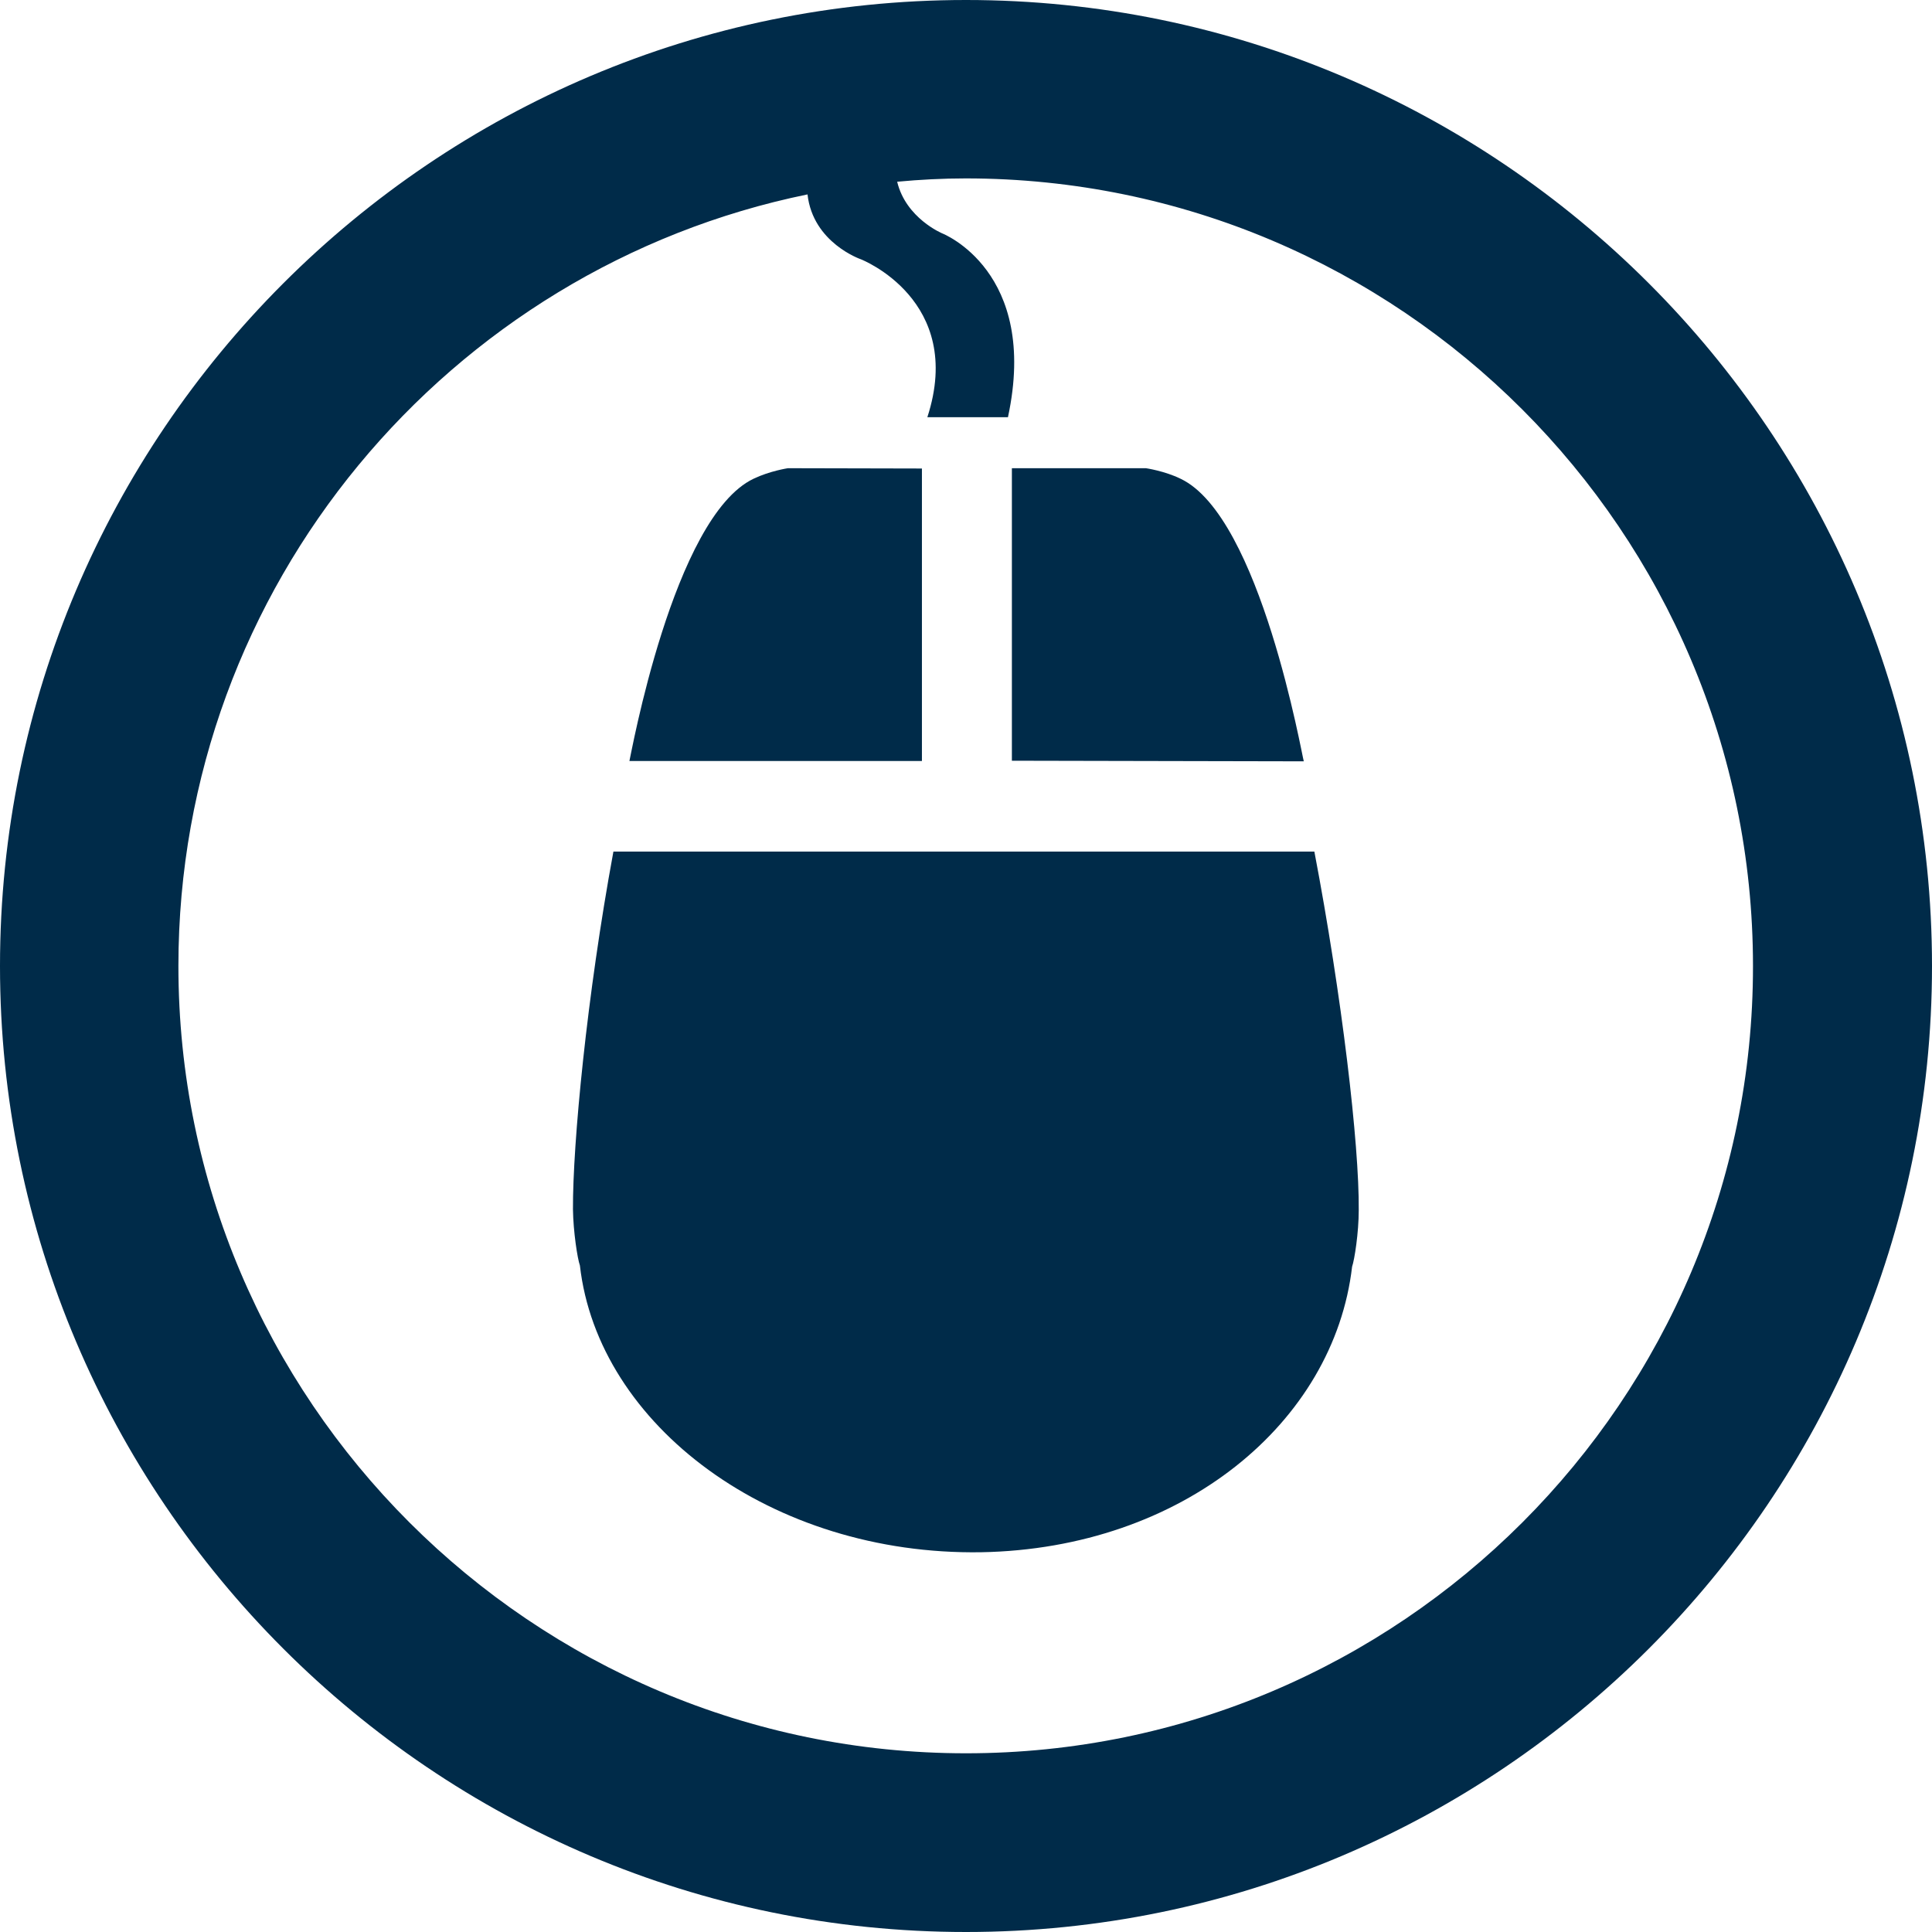
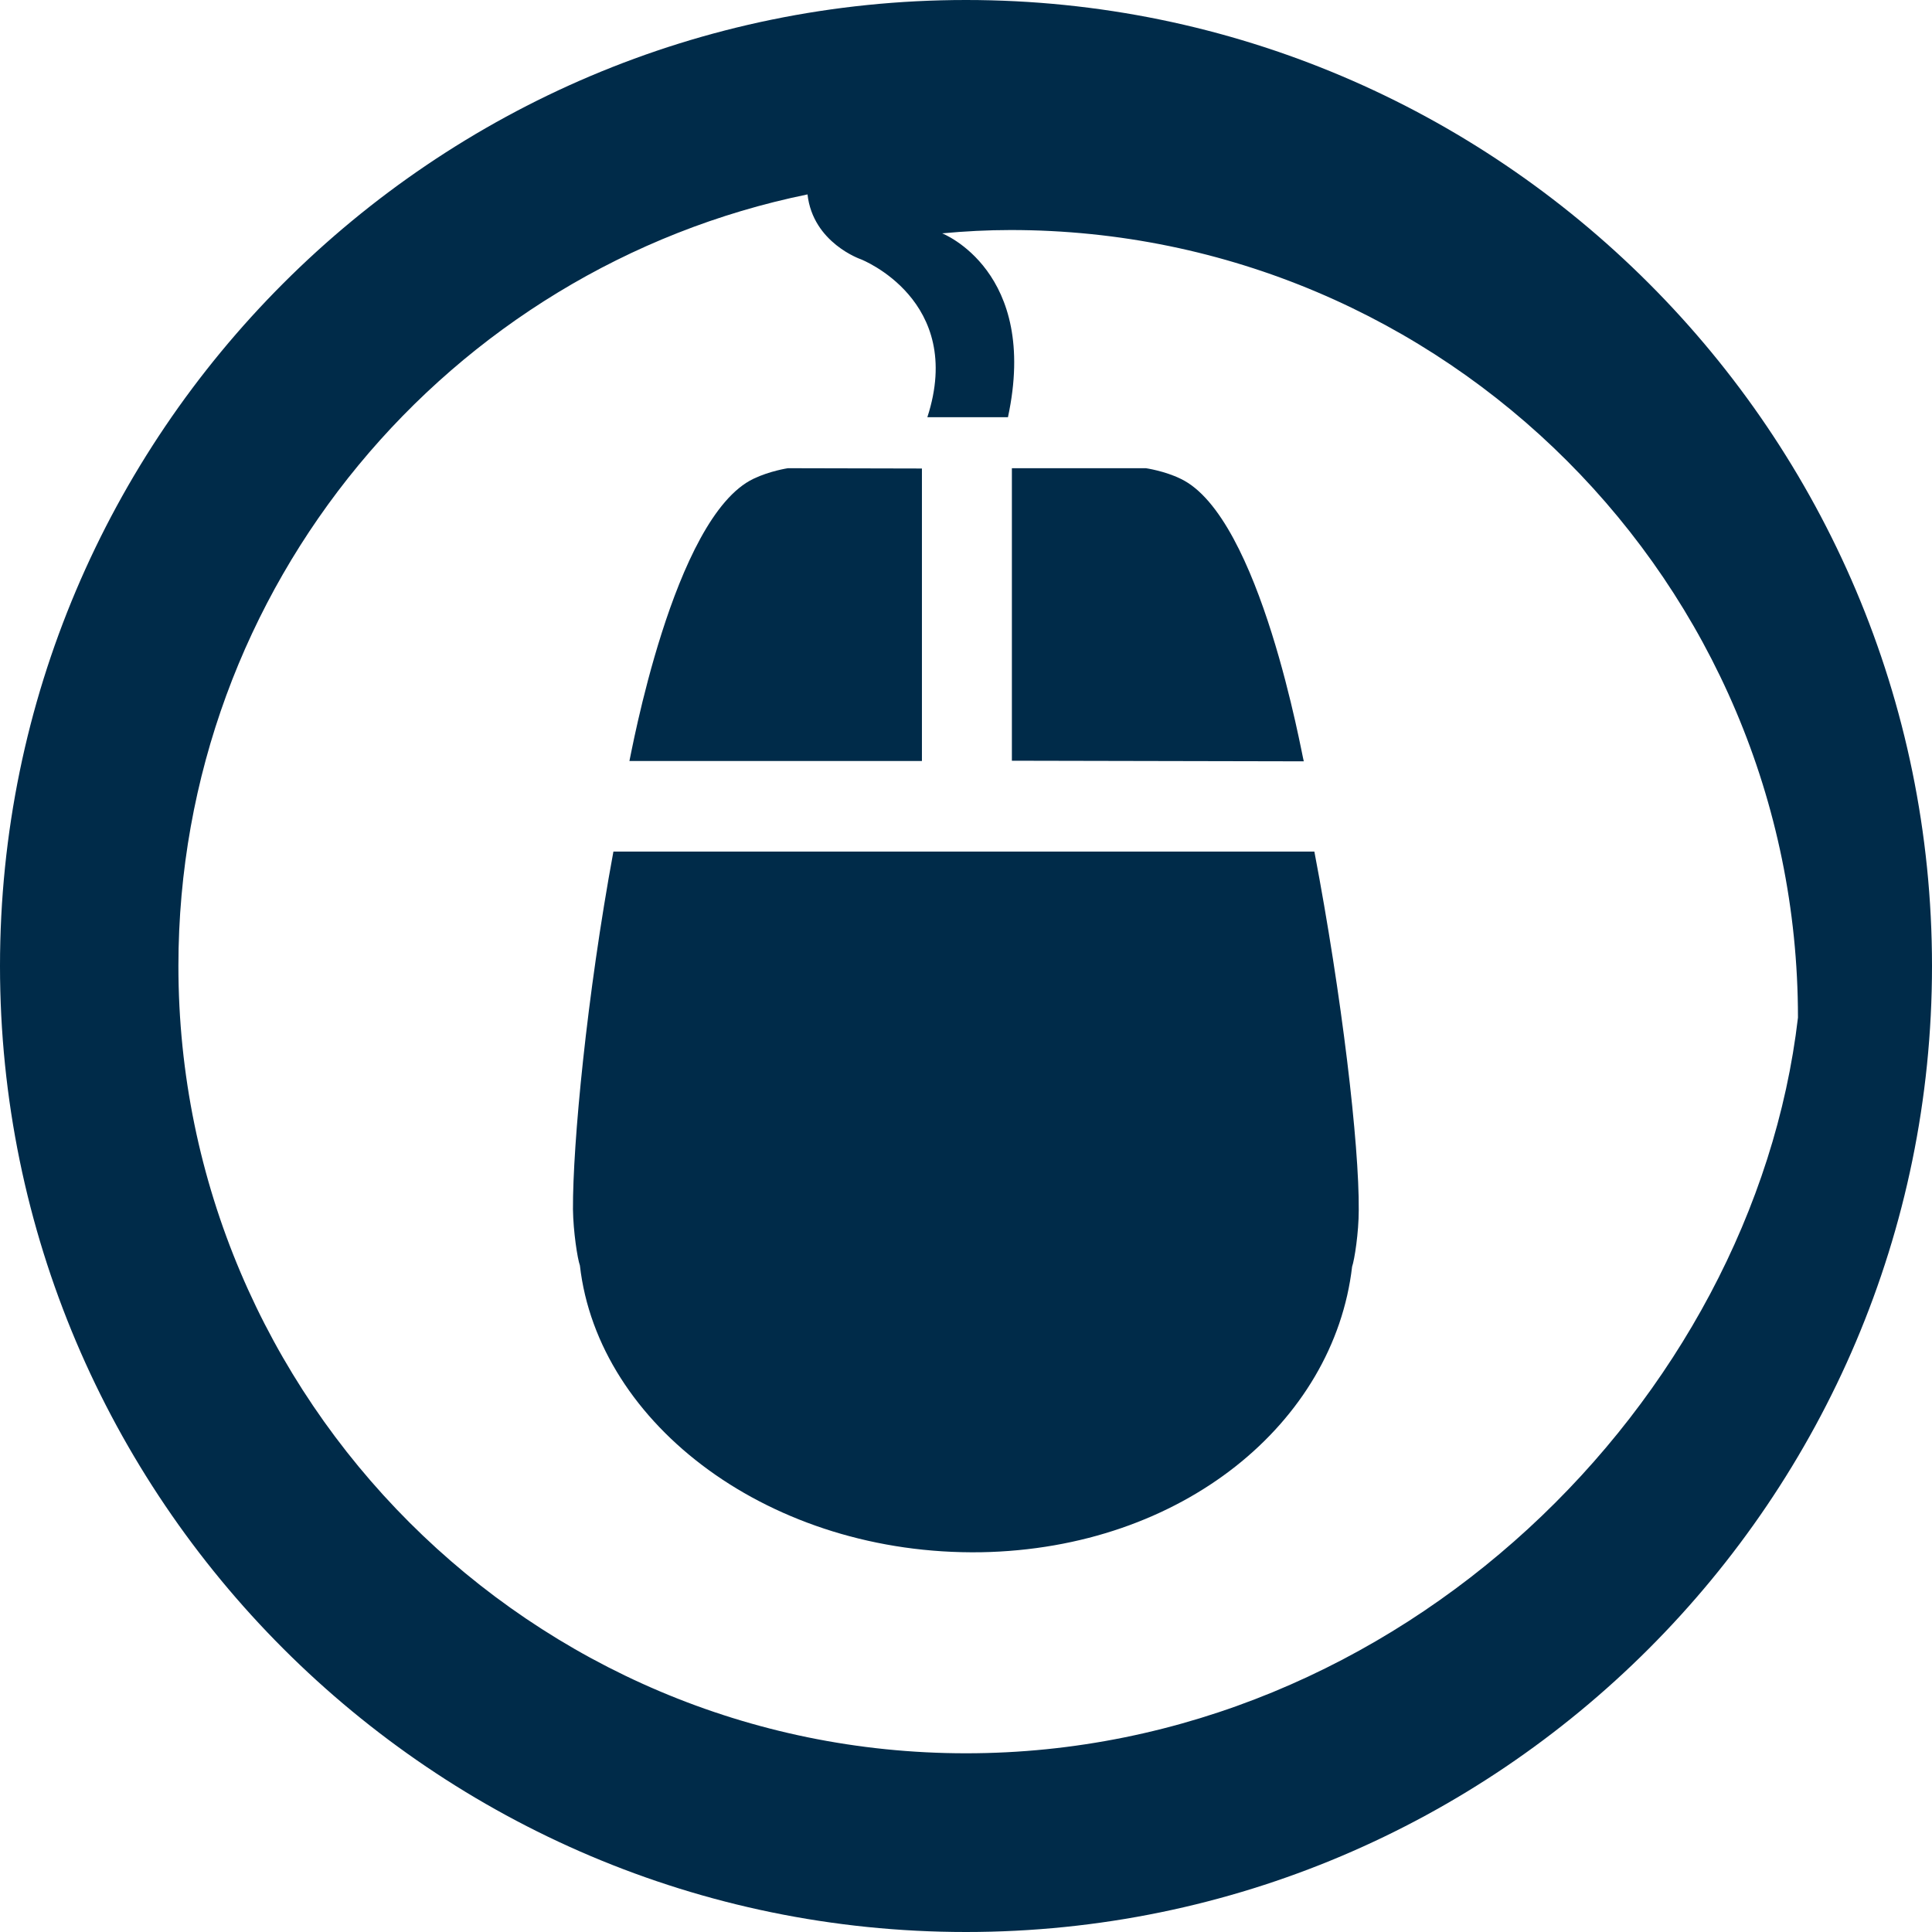
<svg xmlns="http://www.w3.org/2000/svg" version="1.1" id="icons" x="0px" y="0px" viewBox="0 0 64 64" style="enable-background:new 0 0 64 64;" xml:space="preserve">
  <style type="text/css">
	.st0{fill:#002B49;}
</style>
-   <path class="st0" d="M32,0C14.36,0,0,14.36,0,32c0,17.64,14.36,32,32,32c17.64,0,32-14.35,32-32C64,14.36,49.65,0,32,0z M32,58.08  C17.62,58.08,5.91,46.38,5.91,32c0-12.59,8.96-23.13,20.84-25.56c0.18,1.61,1.77,2.15,1.77,2.15s3.46,1.35,2.2,5.23h2.67  c1.04-4.84-2.18-6.09-2.18-6.09s-1.2-0.5-1.49-1.71c0.75-0.07,1.51-0.11,2.27-0.11c14.38,0,26.08,11.7,26.08,26.09  C58.08,46.38,46.38,58.08,32,58.08z M30.54,25.21h-9.69c0.04-0.13,1.45-8.08,4.11-9.35c0.54-0.26,1.14-0.35,1.14-0.35l4.44,0.01  V25.21z M43.19,25.22l-9.67-0.02v-9.69h4.44c0,0,0.62,0.09,1.15,0.35C41.76,17.12,43.14,25.1,43.19,25.22z M43.54,28.21  c0.91,4.77,1.49,9.71,1.47,11.88c0,0.74-0.14,1.64-0.22,1.87c-0.6,5.16-5.61,9.34-12.29,9.46c-6.95,0.11-12.69-4.21-13.29-9.5  c-0.08-0.22-0.22-1.12-0.23-1.86c-0.01-2.16,0.46-7.09,1.34-11.85H43.54z" />
+   <path class="st0" d="M32,0C14.36,0,0,14.36,0,32c0,17.64,14.36,32,32,32c17.64,0,32-14.35,32-32C64,14.36,49.65,0,32,0z M32,58.08  C17.62,58.08,5.91,46.38,5.91,32c0-12.59,8.96-23.13,20.84-25.56c0.18,1.61,1.77,2.15,1.77,2.15s3.46,1.35,2.2,5.23h2.67  c1.04-4.84-2.18-6.09-2.18-6.09c0.75-0.07,1.51-0.11,2.27-0.11c14.38,0,26.08,11.7,26.08,26.09  C58.08,46.38,46.38,58.08,32,58.08z M30.54,25.21h-9.69c0.04-0.13,1.45-8.08,4.11-9.35c0.54-0.26,1.14-0.35,1.14-0.35l4.44,0.01  V25.21z M43.19,25.22l-9.67-0.02v-9.69h4.44c0,0,0.62,0.09,1.15,0.35C41.76,17.12,43.14,25.1,43.19,25.22z M43.54,28.21  c0.91,4.77,1.49,9.71,1.47,11.88c0,0.74-0.14,1.64-0.22,1.87c-0.6,5.16-5.61,9.34-12.29,9.46c-6.95,0.11-12.69-4.21-13.29-9.5  c-0.08-0.22-0.22-1.12-0.23-1.86c-0.01-2.16,0.46-7.09,1.34-11.85H43.54z" />
</svg>